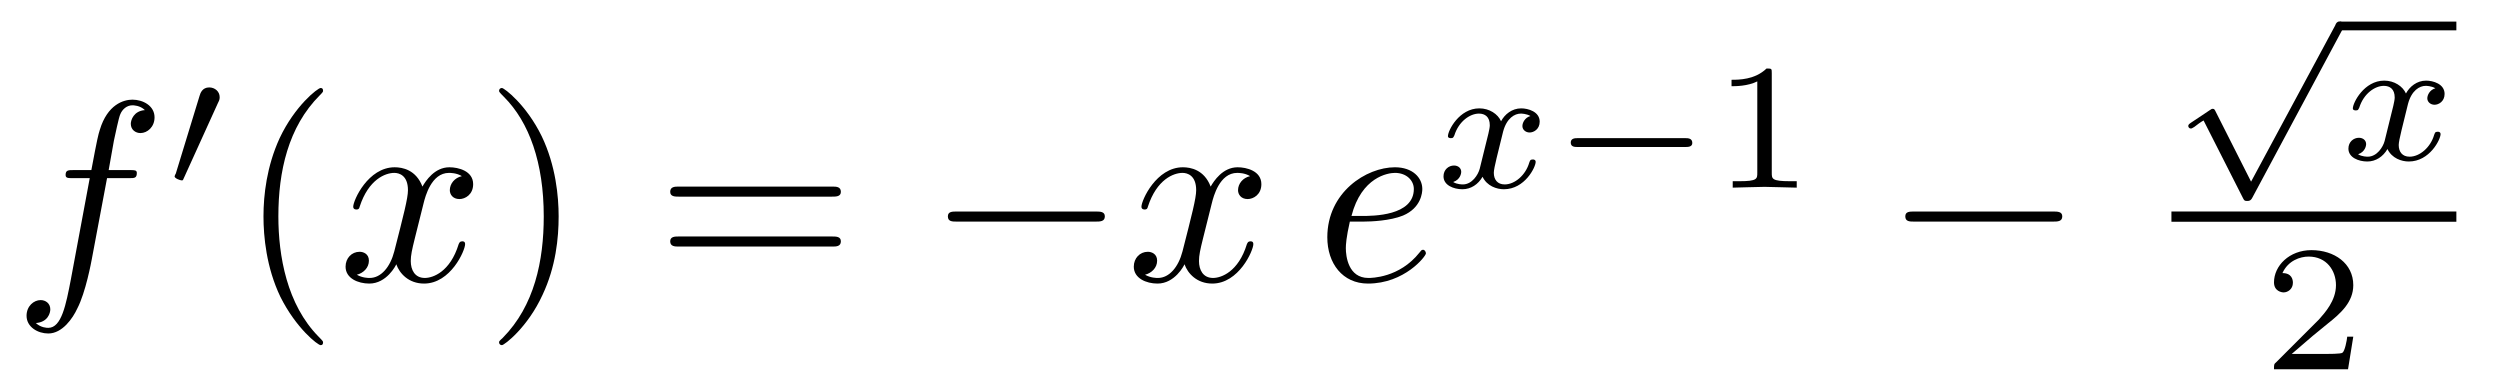
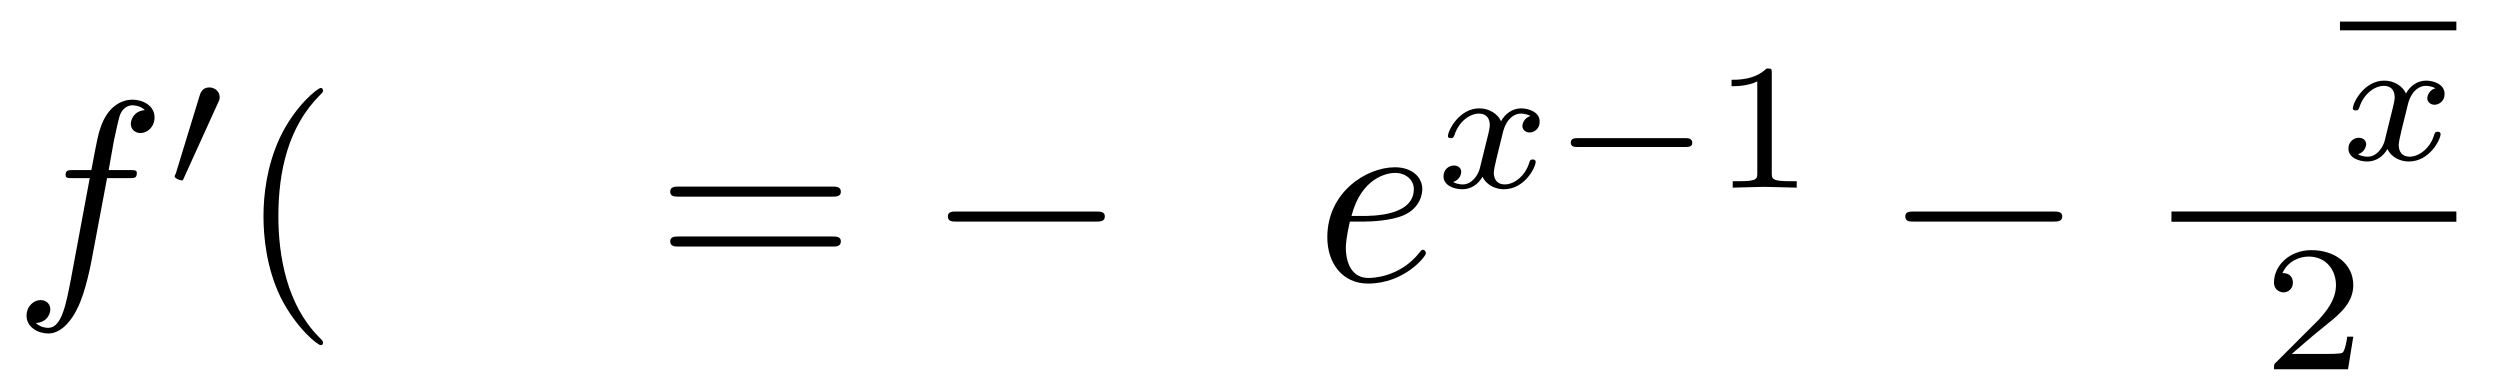
<svg xmlns="http://www.w3.org/2000/svg" xmlns:xlink="http://www.w3.org/1999/xlink" viewBox="0 0 97.057 14.836" version="1.2">
  <defs>
    <g>
      <symbol overflow="visible" id="glyph0-0">
-         <path style="stroke:none;" d="" />
-       </symbol>
+         </symbol>
      <symbol overflow="visible" id="glyph0-1">
        <path style="stroke:none;" d="M 3.656 -3.984 L 4.516 -3.984 C 4.719 -3.984 4.812 -3.984 4.812 -4.188 C 4.812 -4.297 4.719 -4.297 4.547 -4.297 L 3.719 -4.297 L 3.922 -5.438 C 3.969 -5.641 4.109 -6.344 4.172 -6.469 C 4.25 -6.656 4.422 -6.812 4.641 -6.812 C 4.672 -6.812 4.938 -6.812 5.125 -6.625 C 4.688 -6.594 4.578 -6.234 4.578 -6.094 C 4.578 -5.859 4.766 -5.734 4.953 -5.734 C 5.219 -5.734 5.5 -5.969 5.5 -6.344 C 5.5 -6.797 5.047 -7.031 4.641 -7.031 C 4.297 -7.031 3.672 -6.844 3.375 -5.859 C 3.312 -5.656 3.281 -5.547 3.047 -4.297 L 2.359 -4.297 C 2.156 -4.297 2.047 -4.297 2.047 -4.109 C 2.047 -3.984 2.141 -3.984 2.328 -3.984 L 2.984 -3.984 L 2.25 -0.047 C 2.062 0.922 1.891 1.828 1.375 1.828 C 1.328 1.828 1.094 1.828 0.891 1.641 C 1.359 1.609 1.453 1.25 1.453 1.109 C 1.453 0.875 1.266 0.75 1.078 0.75 C 0.812 0.75 0.531 0.984 0.531 1.359 C 0.531 1.797 0.969 2.047 1.375 2.047 C 1.922 2.047 2.328 1.453 2.5 1.078 C 2.828 0.453 3.047 -0.75 3.062 -0.828 Z M 3.656 -3.984 " />
      </symbol>
      <symbol overflow="visible" id="glyph0-2">
-         <path style="stroke:none;" d="M 3.328 -3.016 C 3.391 -3.266 3.625 -4.188 4.312 -4.188 C 4.359 -4.188 4.609 -4.188 4.812 -4.062 C 4.531 -4 4.344 -3.766 4.344 -3.516 C 4.344 -3.359 4.453 -3.172 4.719 -3.172 C 4.938 -3.172 5.25 -3.344 5.25 -3.75 C 5.25 -4.266 4.672 -4.406 4.328 -4.406 C 3.75 -4.406 3.406 -3.875 3.281 -3.656 C 3.031 -4.312 2.5 -4.406 2.203 -4.406 C 1.172 -4.406 0.594 -3.125 0.594 -2.875 C 0.594 -2.766 0.703 -2.766 0.719 -2.766 C 0.797 -2.766 0.828 -2.797 0.844 -2.875 C 1.188 -3.938 1.844 -4.188 2.188 -4.188 C 2.375 -4.188 2.719 -4.094 2.719 -3.516 C 2.719 -3.203 2.547 -2.547 2.188 -1.141 C 2.031 -0.531 1.672 -0.109 1.234 -0.109 C 1.172 -0.109 0.953 -0.109 0.734 -0.234 C 0.984 -0.297 1.203 -0.5 1.203 -0.781 C 1.203 -1.047 0.984 -1.125 0.844 -1.125 C 0.531 -1.125 0.297 -0.875 0.297 -0.547 C 0.297 -0.094 0.781 0.109 1.219 0.109 C 1.891 0.109 2.25 -0.594 2.266 -0.641 C 2.391 -0.281 2.75 0.109 3.344 0.109 C 4.375 0.109 4.938 -1.172 4.938 -1.422 C 4.938 -1.531 4.859 -1.531 4.828 -1.531 C 4.734 -1.531 4.719 -1.484 4.688 -1.422 C 4.359 -0.344 3.688 -0.109 3.375 -0.109 C 2.984 -0.109 2.828 -0.422 2.828 -0.766 C 2.828 -0.984 2.875 -1.203 2.984 -1.641 Z M 3.328 -3.016 " />
-       </symbol>
+         </symbol>
      <symbol overflow="visible" id="glyph0-3">
        <path style="stroke:none;" d="M 1.859 -2.297 C 2.156 -2.297 2.891 -2.328 3.391 -2.531 C 4.094 -2.828 4.141 -3.422 4.141 -3.562 C 4.141 -4 3.766 -4.406 3.078 -4.406 C 1.969 -4.406 0.453 -3.438 0.453 -1.688 C 0.453 -0.672 1.047 0.109 2.031 0.109 C 3.453 0.109 4.281 -0.953 4.281 -1.062 C 4.281 -1.125 4.234 -1.203 4.172 -1.203 C 4.109 -1.203 4.094 -1.172 4.031 -1.094 C 3.25 -0.109 2.156 -0.109 2.047 -0.109 C 1.266 -0.109 1.172 -0.953 1.172 -1.266 C 1.172 -1.391 1.188 -1.688 1.328 -2.297 Z M 1.391 -2.516 C 1.781 -4.031 2.812 -4.188 3.078 -4.188 C 3.531 -4.188 3.812 -3.891 3.812 -3.562 C 3.812 -2.516 2.219 -2.516 1.797 -2.516 Z M 1.391 -2.516 " />
      </symbol>
      <symbol overflow="visible" id="glyph1-0">
        <path style="stroke:none;" d="" />
      </symbol>
      <symbol overflow="visible" id="glyph1-1">
        <path style="stroke:none;" d="M 2.016 -3.297 C 2.078 -3.406 2.078 -3.469 2.078 -3.516 C 2.078 -3.734 1.891 -3.891 1.672 -3.891 C 1.406 -3.891 1.328 -3.672 1.297 -3.562 L 0.375 -0.547 C 0.359 -0.531 0.328 -0.453 0.328 -0.438 C 0.328 -0.359 0.547 -0.281 0.609 -0.281 C 0.656 -0.281 0.656 -0.297 0.703 -0.406 Z M 2.016 -3.297 " />
      </symbol>
      <symbol overflow="visible" id="glyph1-2">
        <path style="stroke:none;" d="M 5.188 -1.578 C 5.297 -1.578 5.469 -1.578 5.469 -1.734 C 5.469 -1.922 5.297 -1.922 5.188 -1.922 L 1.031 -1.922 C 0.922 -1.922 0.75 -1.922 0.75 -1.75 C 0.75 -1.578 0.906 -1.578 1.031 -1.578 Z M 5.188 -1.578 " />
      </symbol>
      <symbol overflow="visible" id="glyph1-3">
-         <path style="stroke:none;" d="M 3.094 5.875 L 1.719 3.156 C 1.688 3.094 1.672 3.047 1.609 3.047 C 1.578 3.047 1.562 3.047 1.5 3.094 L 0.75 3.594 C 0.656 3.656 0.656 3.688 0.656 3.719 C 0.656 3.75 0.688 3.812 0.75 3.812 C 0.781 3.812 0.797 3.812 0.891 3.75 C 0.969 3.688 1.156 3.547 1.25 3.5 L 2.781 6.516 C 2.828 6.609 2.844 6.625 2.938 6.625 C 3 6.625 3.078 6.625 3.141 6.5 L 6.641 -0.031 C 6.703 -0.125 6.703 -0.125 6.703 -0.172 C 6.703 -0.281 6.609 -0.344 6.531 -0.344 C 6.438 -0.344 6.391 -0.281 6.359 -0.188 Z M 3.094 5.875 " />
-       </symbol>
+         </symbol>
      <symbol overflow="visible" id="glyph2-0">
        <path style="stroke:none;" d="" />
      </symbol>
      <symbol overflow="visible" id="glyph2-1">
        <path style="stroke:none;" d="M 3.297 2.391 C 3.297 2.359 3.297 2.344 3.125 2.172 C 1.891 0.922 1.562 -0.969 1.562 -2.5 C 1.562 -4.234 1.938 -5.969 3.172 -7.203 C 3.297 -7.328 3.297 -7.344 3.297 -7.375 C 3.297 -7.453 3.266 -7.484 3.203 -7.484 C 3.094 -7.484 2.203 -6.797 1.609 -5.531 C 1.109 -4.438 0.984 -3.328 0.984 -2.5 C 0.984 -1.719 1.094 -0.516 1.641 0.625 C 2.25 1.844 3.094 2.5 3.203 2.5 C 3.266 2.5 3.297 2.469 3.297 2.391 Z M 3.297 2.391 " />
      </symbol>
      <symbol overflow="visible" id="glyph2-2">
-         <path style="stroke:none;" d="M 2.875 -2.5 C 2.875 -3.266 2.766 -4.469 2.219 -5.609 C 1.625 -6.828 0.766 -7.484 0.672 -7.484 C 0.609 -7.484 0.562 -7.438 0.562 -7.375 C 0.562 -7.344 0.562 -7.328 0.75 -7.141 C 1.734 -6.156 2.297 -4.578 2.297 -2.5 C 2.297 -0.781 1.938 0.969 0.703 2.219 C 0.562 2.344 0.562 2.359 0.562 2.391 C 0.562 2.453 0.609 2.5 0.672 2.5 C 0.766 2.5 1.672 1.812 2.25 0.547 C 2.766 -0.547 2.875 -1.656 2.875 -2.5 Z M 2.875 -2.5 " />
-       </symbol>
+         </symbol>
      <symbol overflow="visible" id="glyph2-3">
        <path style="stroke:none;" d="M 6.844 -3.266 C 7 -3.266 7.188 -3.266 7.188 -3.453 C 7.188 -3.656 7 -3.656 6.859 -3.656 L 0.891 -3.656 C 0.75 -3.656 0.562 -3.656 0.562 -3.453 C 0.562 -3.266 0.75 -3.266 0.891 -3.266 Z M 6.859 -1.328 C 7 -1.328 7.188 -1.328 7.188 -1.531 C 7.188 -1.719 7 -1.719 6.844 -1.719 L 0.891 -1.719 C 0.75 -1.719 0.562 -1.719 0.562 -1.531 C 0.562 -1.328 0.75 -1.328 0.891 -1.328 Z M 6.859 -1.328 " />
      </symbol>
      <symbol overflow="visible" id="glyph3-0">
        <path style="stroke:none;" d="" />
      </symbol>
      <symbol overflow="visible" id="glyph3-1">
        <path style="stroke:none;" d="M 6.562 -2.297 C 6.734 -2.297 6.922 -2.297 6.922 -2.5 C 6.922 -2.688 6.734 -2.688 6.562 -2.688 L 1.172 -2.688 C 1 -2.688 0.828 -2.688 0.828 -2.5 C 0.828 -2.297 1 -2.297 1.172 -2.297 Z M 6.562 -2.297 " />
      </symbol>
      <symbol overflow="visible" id="glyph4-0">
        <path style="stroke:none;" d="" />
      </symbol>
      <symbol overflow="visible" id="glyph4-1">
        <path style="stroke:none;" d="M 1.734 -0.734 C 1.672 -0.5 1.438 -0.125 1.078 -0.125 C 1.062 -0.125 0.844 -0.125 0.703 -0.219 C 0.984 -0.312 1.016 -0.562 1.016 -0.609 C 1.016 -0.766 0.891 -0.859 0.734 -0.859 C 0.531 -0.859 0.328 -0.703 0.328 -0.438 C 0.328 -0.094 0.719 0.062 1.062 0.062 C 1.391 0.062 1.672 -0.125 1.844 -0.422 C 2.016 -0.062 2.391 0.062 2.672 0.062 C 3.484 0.062 3.906 -0.797 3.906 -1 C 3.906 -1.094 3.812 -1.094 3.797 -1.094 C 3.688 -1.094 3.688 -1.047 3.656 -0.969 C 3.516 -0.484 3.094 -0.125 2.703 -0.125 C 2.422 -0.125 2.281 -0.312 2.281 -0.578 C 2.281 -0.766 2.453 -1.391 2.641 -2.172 C 2.781 -2.703 3.094 -2.875 3.328 -2.875 C 3.344 -2.875 3.547 -2.875 3.703 -2.781 C 3.484 -2.719 3.391 -2.516 3.391 -2.391 C 3.391 -2.25 3.516 -2.141 3.672 -2.141 C 3.828 -2.141 4.062 -2.266 4.062 -2.562 C 4.062 -2.953 3.609 -3.078 3.344 -3.078 C 2.984 -3.078 2.703 -2.844 2.562 -2.578 C 2.438 -2.859 2.109 -3.078 1.719 -3.078 C 0.938 -3.078 0.5 -2.219 0.5 -2 C 0.5 -1.922 0.594 -1.922 0.609 -1.922 C 0.703 -1.922 0.703 -1.938 0.75 -2.031 C 0.922 -2.578 1.359 -2.875 1.703 -2.875 C 1.938 -2.875 2.125 -2.75 2.125 -2.422 C 2.125 -2.281 2.031 -1.938 1.969 -1.688 Z M 1.734 -0.734 " />
      </symbol>
      <symbol overflow="visible" id="glyph5-0">
        <path style="stroke:none;" d="" />
      </symbol>
      <symbol overflow="visible" id="glyph5-1">
        <path style="stroke:none;" d="M 2.328 -4.438 C 2.328 -4.625 2.328 -4.625 2.125 -4.625 C 1.672 -4.188 1.047 -4.188 0.766 -4.188 L 0.766 -3.938 C 0.922 -3.938 1.391 -3.938 1.766 -4.125 L 1.766 -0.578 C 1.766 -0.344 1.766 -0.25 1.078 -0.25 L 0.812 -0.25 L 0.812 0 C 0.938 0 1.797 -0.031 2.047 -0.031 C 2.266 -0.031 3.141 0 3.297 0 L 3.297 -0.25 L 3.031 -0.25 C 2.328 -0.25 2.328 -0.344 2.328 -0.578 Z M 2.328 -4.438 " />
      </symbol>
      <symbol overflow="visible" id="glyph5-2">
        <path style="stroke:none;" d="M 3.516 -1.266 L 3.281 -1.266 C 3.266 -1.109 3.188 -0.703 3.094 -0.641 C 3.047 -0.594 2.516 -0.594 2.406 -0.594 L 1.125 -0.594 C 1.859 -1.234 2.109 -1.438 2.516 -1.766 C 3.031 -2.172 3.516 -2.609 3.516 -3.266 C 3.516 -4.109 2.781 -4.625 1.891 -4.625 C 1.031 -4.625 0.438 -4.016 0.438 -3.375 C 0.438 -3.031 0.734 -2.984 0.812 -2.984 C 0.969 -2.984 1.172 -3.109 1.172 -3.359 C 1.172 -3.484 1.125 -3.734 0.766 -3.734 C 0.984 -4.219 1.453 -4.375 1.781 -4.375 C 2.484 -4.375 2.844 -3.828 2.844 -3.266 C 2.844 -2.656 2.406 -2.188 2.188 -1.938 L 0.516 -0.266 C 0.438 -0.203 0.438 -0.188 0.438 0 L 3.312 0 Z M 3.516 -1.266 " />
      </symbol>
    </g>
    <clipPath id="clip1">
      <path d="M 88 9 L 92 9 L 92 14.836 L 88 14.836 Z M 88 9 " />
    </clipPath>
  </defs>
  <g id="surface1">
    <g style="fill:rgb(0%,0%,0%);fill-opacity:1;">
      <use xlink:href="#glyph0-1" x="0.5" y="10.9" />
    </g>
    <g style="fill:rgb(0%,0%,0%);fill-opacity:1;">
      <use xlink:href="#glyph1-1" x="6.45" y="7.285" />
    </g>
    <g style="fill:rgb(0%,0%,0%);fill-opacity:1;">
      <use xlink:href="#glyph2-1" x="9.245" y="10.9" />
    </g>
    <g style="fill:rgb(0%,0%,0%);fill-opacity:1;">
      <use xlink:href="#glyph0-2" x="13.119" y="10.9" />
    </g>
    <g style="fill:rgb(0%,0%,0%);fill-opacity:1;">
      <use xlink:href="#glyph2-2" x="18.813" y="10.9" />
    </g>
    <g style="fill:rgb(0%,0%,0%);fill-opacity:1;">
      <use xlink:href="#glyph2-3" x="25.457" y="10.9" />
    </g>
    <g style="fill:rgb(0%,0%,0%);fill-opacity:1;">
      <use xlink:href="#glyph3-1" x="35.971" y="10.9" />
    </g>
    <g style="fill:rgb(0%,0%,0%);fill-opacity:1;">
      <use xlink:href="#glyph0-2" x="43.72" y="10.9" />
    </g>
    <g style="fill:rgb(0%,0%,0%);fill-opacity:1;">
      <use xlink:href="#glyph0-3" x="51.077" y="10.9" />
    </g>
    <g style="fill:rgb(0%,0%,0%);fill-opacity:1;">
      <use xlink:href="#glyph4-1" x="55.713" y="7.285" />
    </g>
    <g style="fill:rgb(0%,0%,0%);fill-opacity:1;">
      <use xlink:href="#glyph1-2" x="60.231" y="7.285" />
    </g>
    <g style="fill:rgb(0%,0%,0%);fill-opacity:1;">
      <use xlink:href="#glyph5-1" x="66.457" y="7.285" />
    </g>
    <g style="fill:rgb(0%,0%,0%);fill-opacity:1;">
      <use xlink:href="#glyph3-1" x="73.141" y="10.9" />
    </g>
    <g style="fill:rgb(0%,0%,0%);fill-opacity:1;">
      <use xlink:href="#glyph1-3" x="84.299" y="1.177" />
    </g>
    <path style="fill:none;stroke-width:0.339;stroke-linecap:butt;stroke-linejoin:miter;stroke:rgb(0%,0%,0%);stroke-opacity:1;stroke-miterlimit:10;" d="M -0 0 L 4.519 0 " transform="matrix(1,0,0,-1,90.844,1.008)" />
    <g style="fill:rgb(0%,0%,0%);fill-opacity:1;">
      <use xlink:href="#glyph4-1" x="90.844" y="6.208" />
    </g>
    <path style="fill:none;stroke-width:0.398;stroke-linecap:butt;stroke-linejoin:miter;stroke:rgb(0%,0%,0%);stroke-opacity:1;stroke-miterlimit:10;" d="M 0.002 -0 L 11.064 -0 " transform="matrix(1,0,0,-1,84.299,8.41)" />
    <g clip-path="url(#clip1)" clip-rule="nonzero">
      <g style="fill:rgb(0%,0%,0%);fill-opacity:1;">
        <use xlink:href="#glyph5-2" x="87.845" y="14.336" />
      </g>
    </g>
  </g>
</svg>